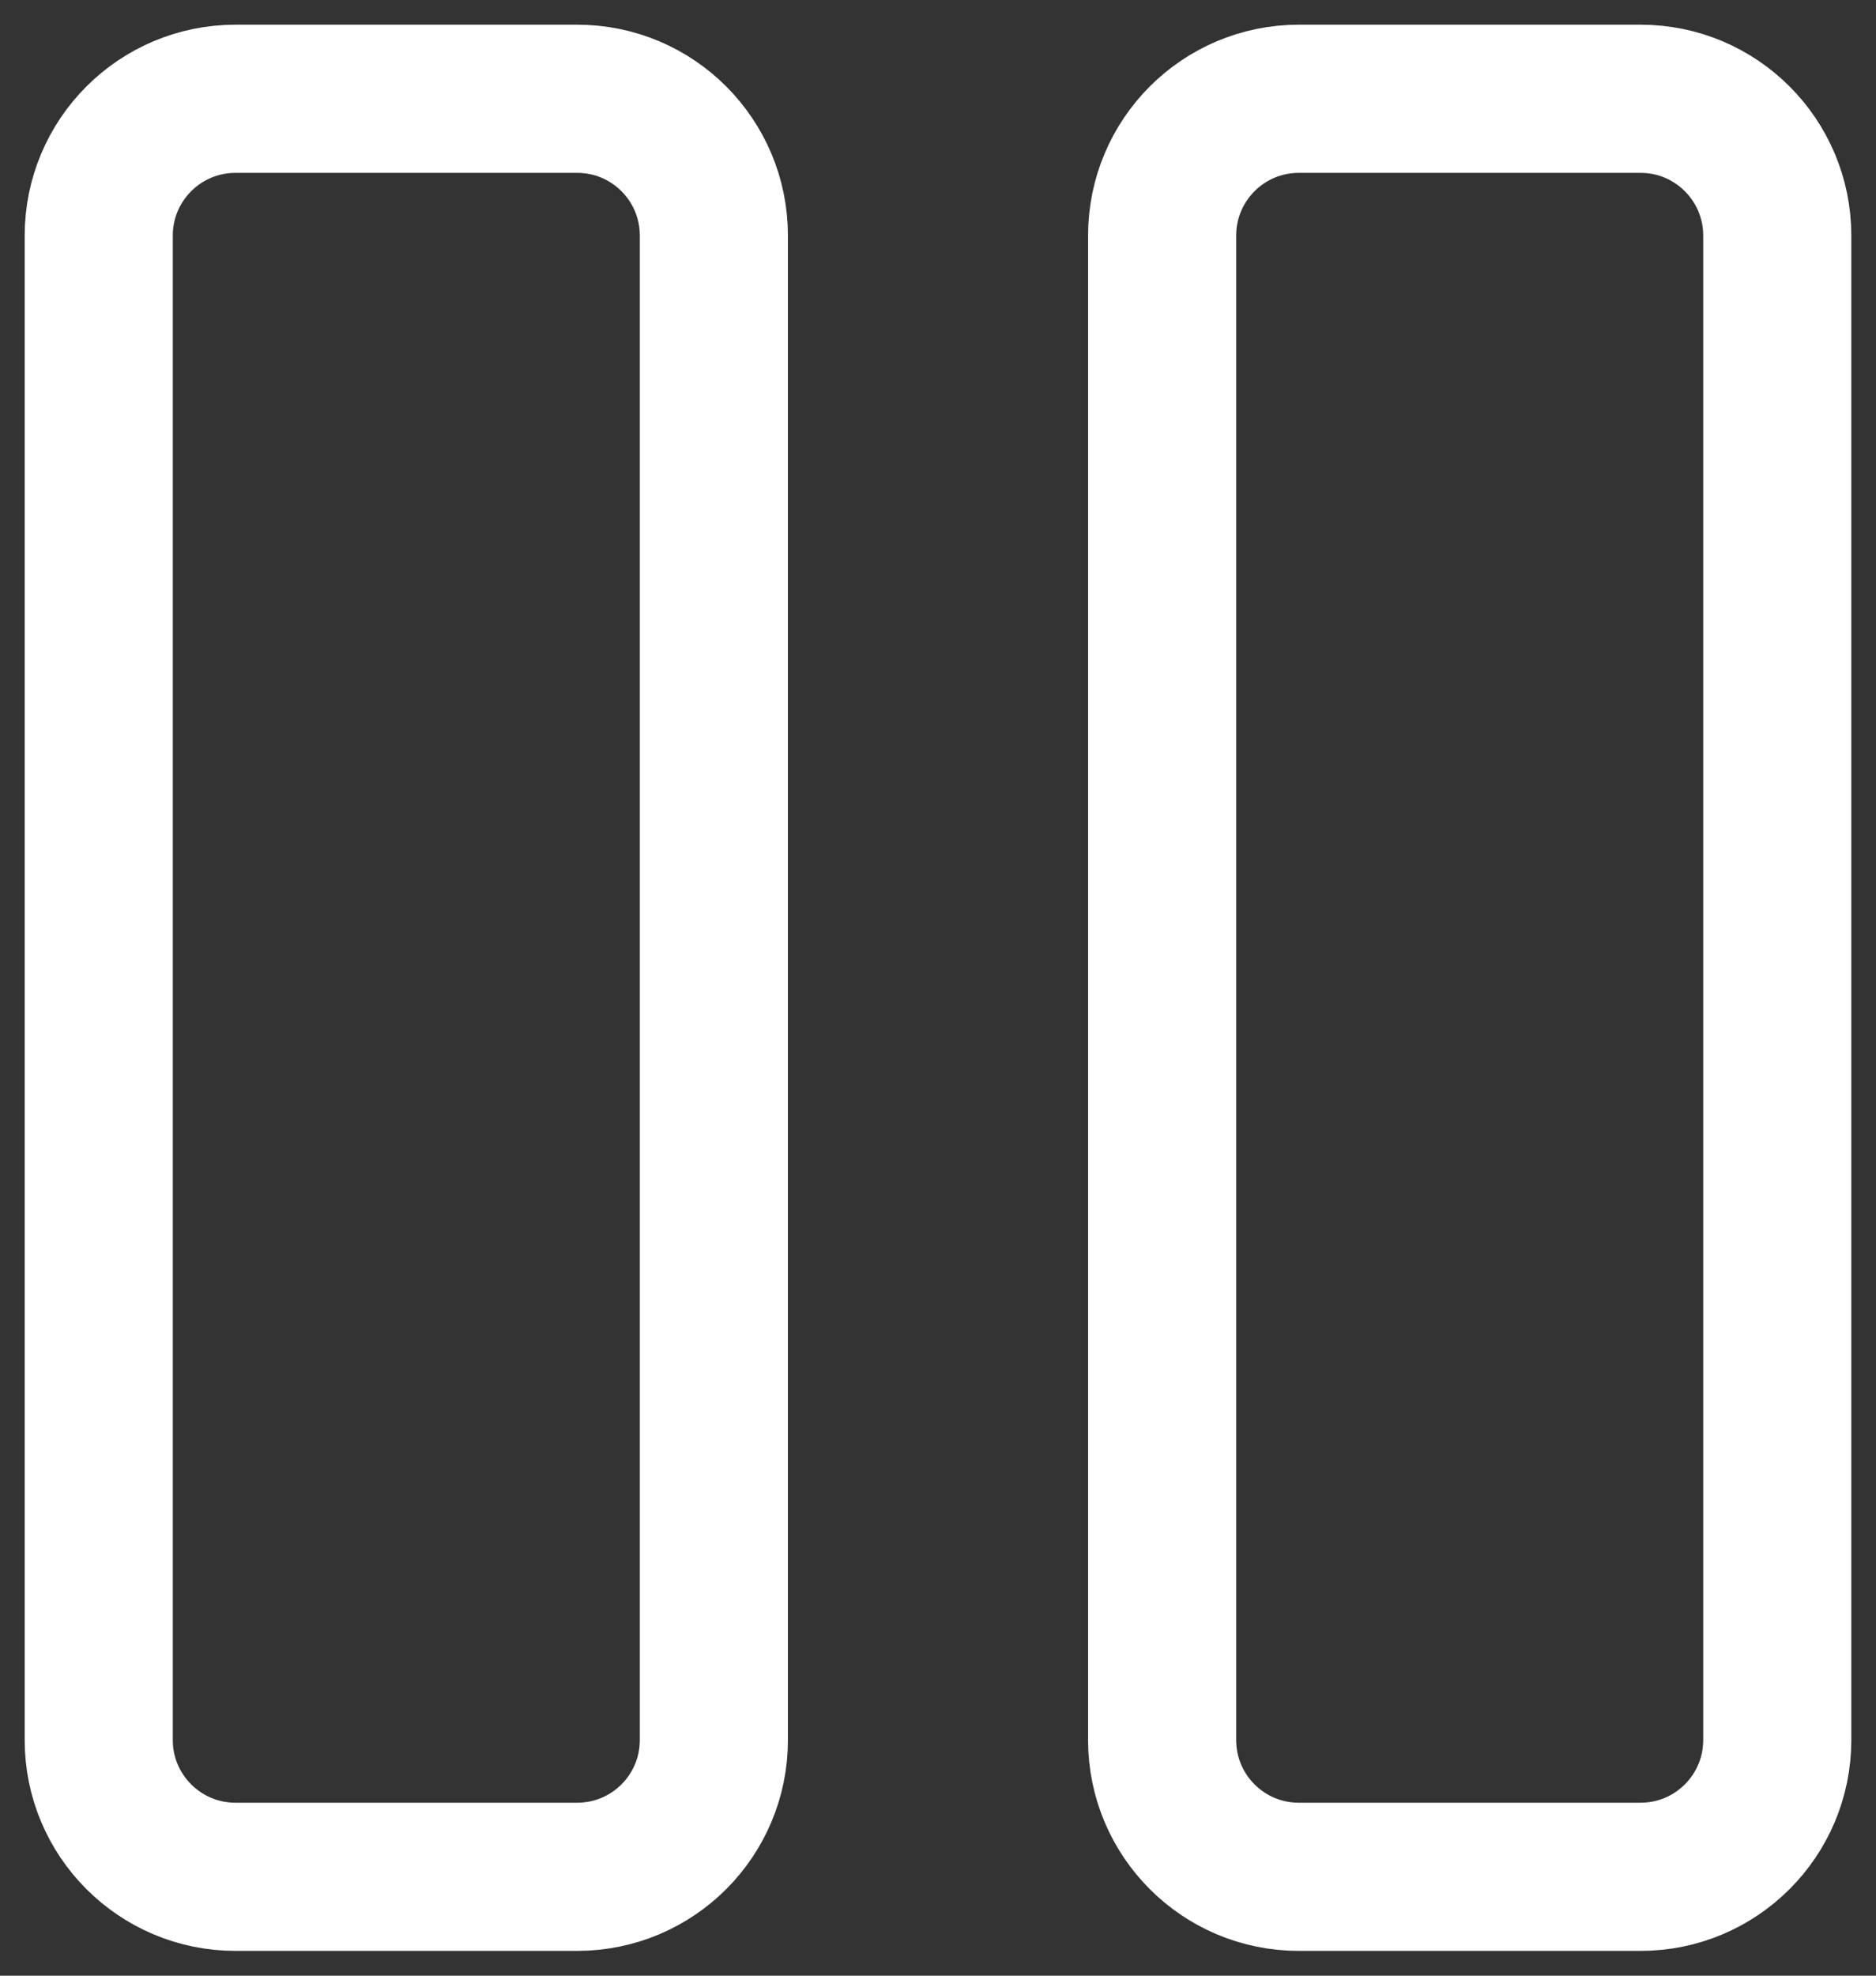
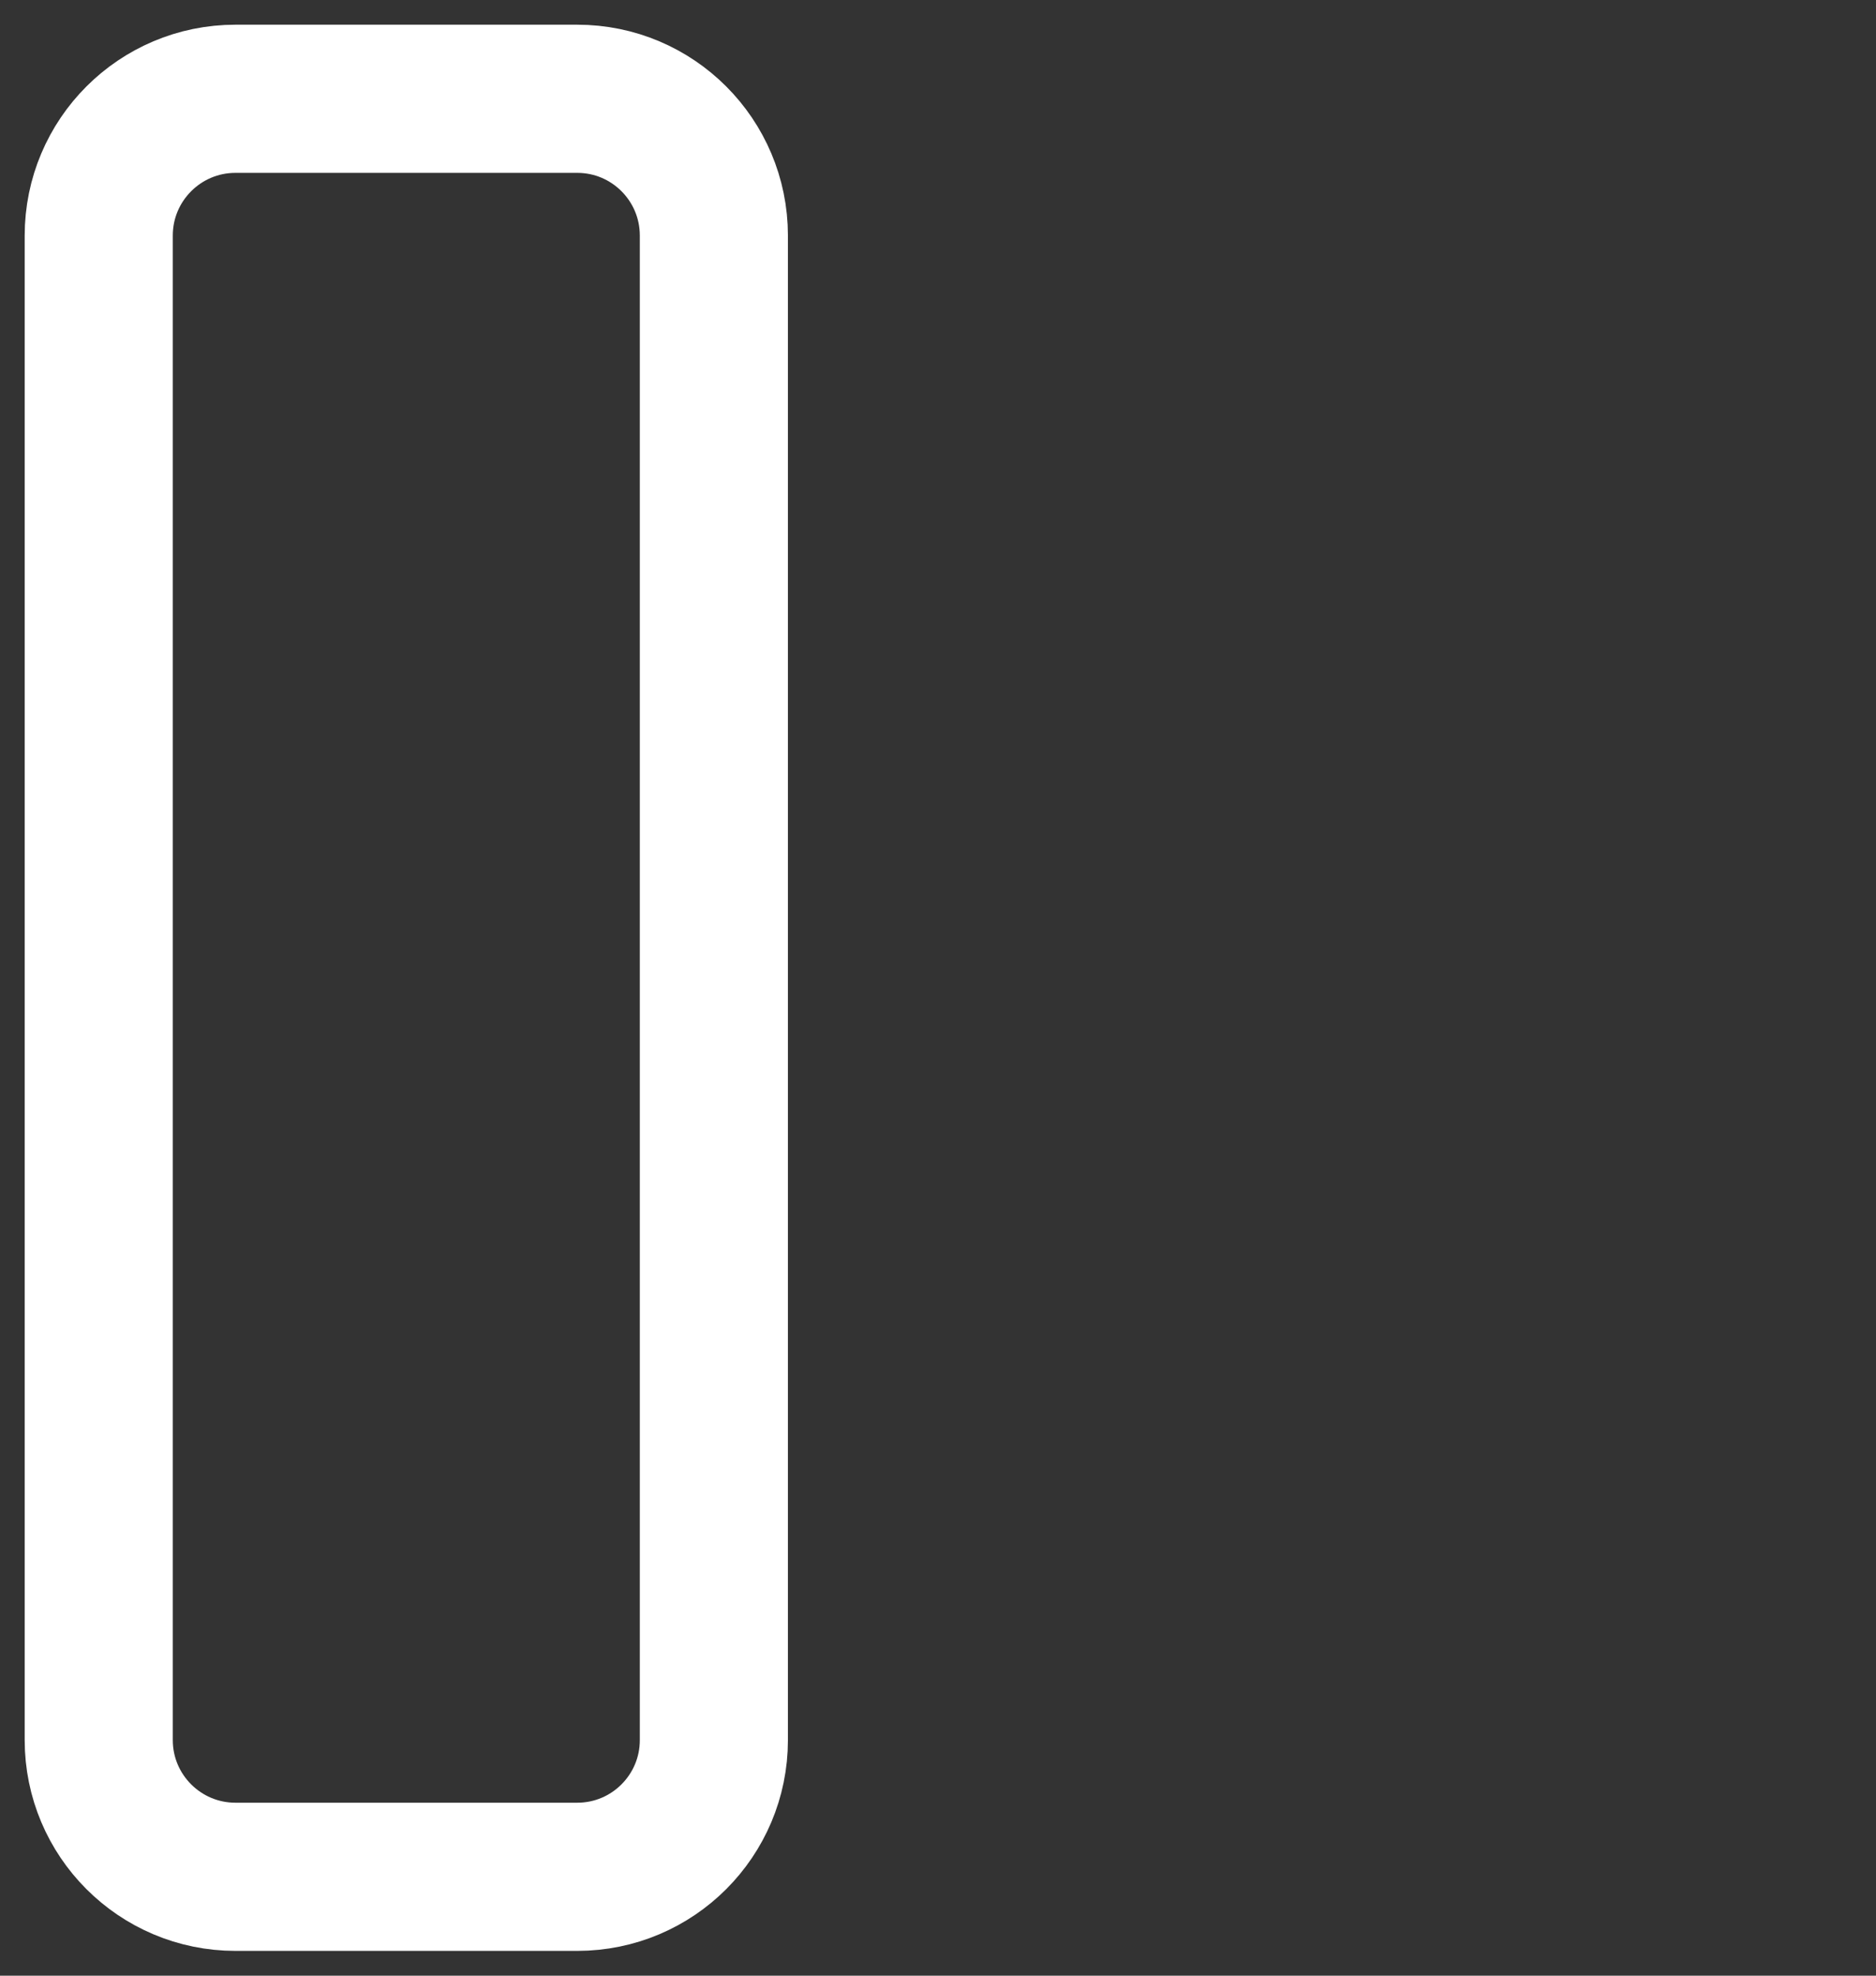
<svg xmlns="http://www.w3.org/2000/svg" width="19" height="20" viewBox="0 0 19 20" fill="none">
  <rect x="0" y="0" width="19" height="20" fill="#333333" stroke="none" />
  <path d="M5.846 1H2.385C1.62 1 1 1.62 1 2.385V17.615C1 18.379 1.62 18.999 2.385 18.999H5.846C6.611 18.999 7.23 18.379 7.23 17.615V2.385C7.23 1.62 6.611 1 5.846 1Z" stroke="white" stroke-width="1.5" stroke-linecap="round" stroke-linejoin="round" />
-   <path d="M16.616 1H13.154C12.389 1 11.77 1.62 11.77 2.385V17.615C11.77 18.379 12.389 18.999 13.154 18.999H16.616C17.38 18.999 18 18.379 18 17.615V2.385C18 1.62 17.38 1 16.616 1Z" stroke="white" stroke-width="1.5" stroke-linecap="round" stroke-linejoin="round" />
</svg>